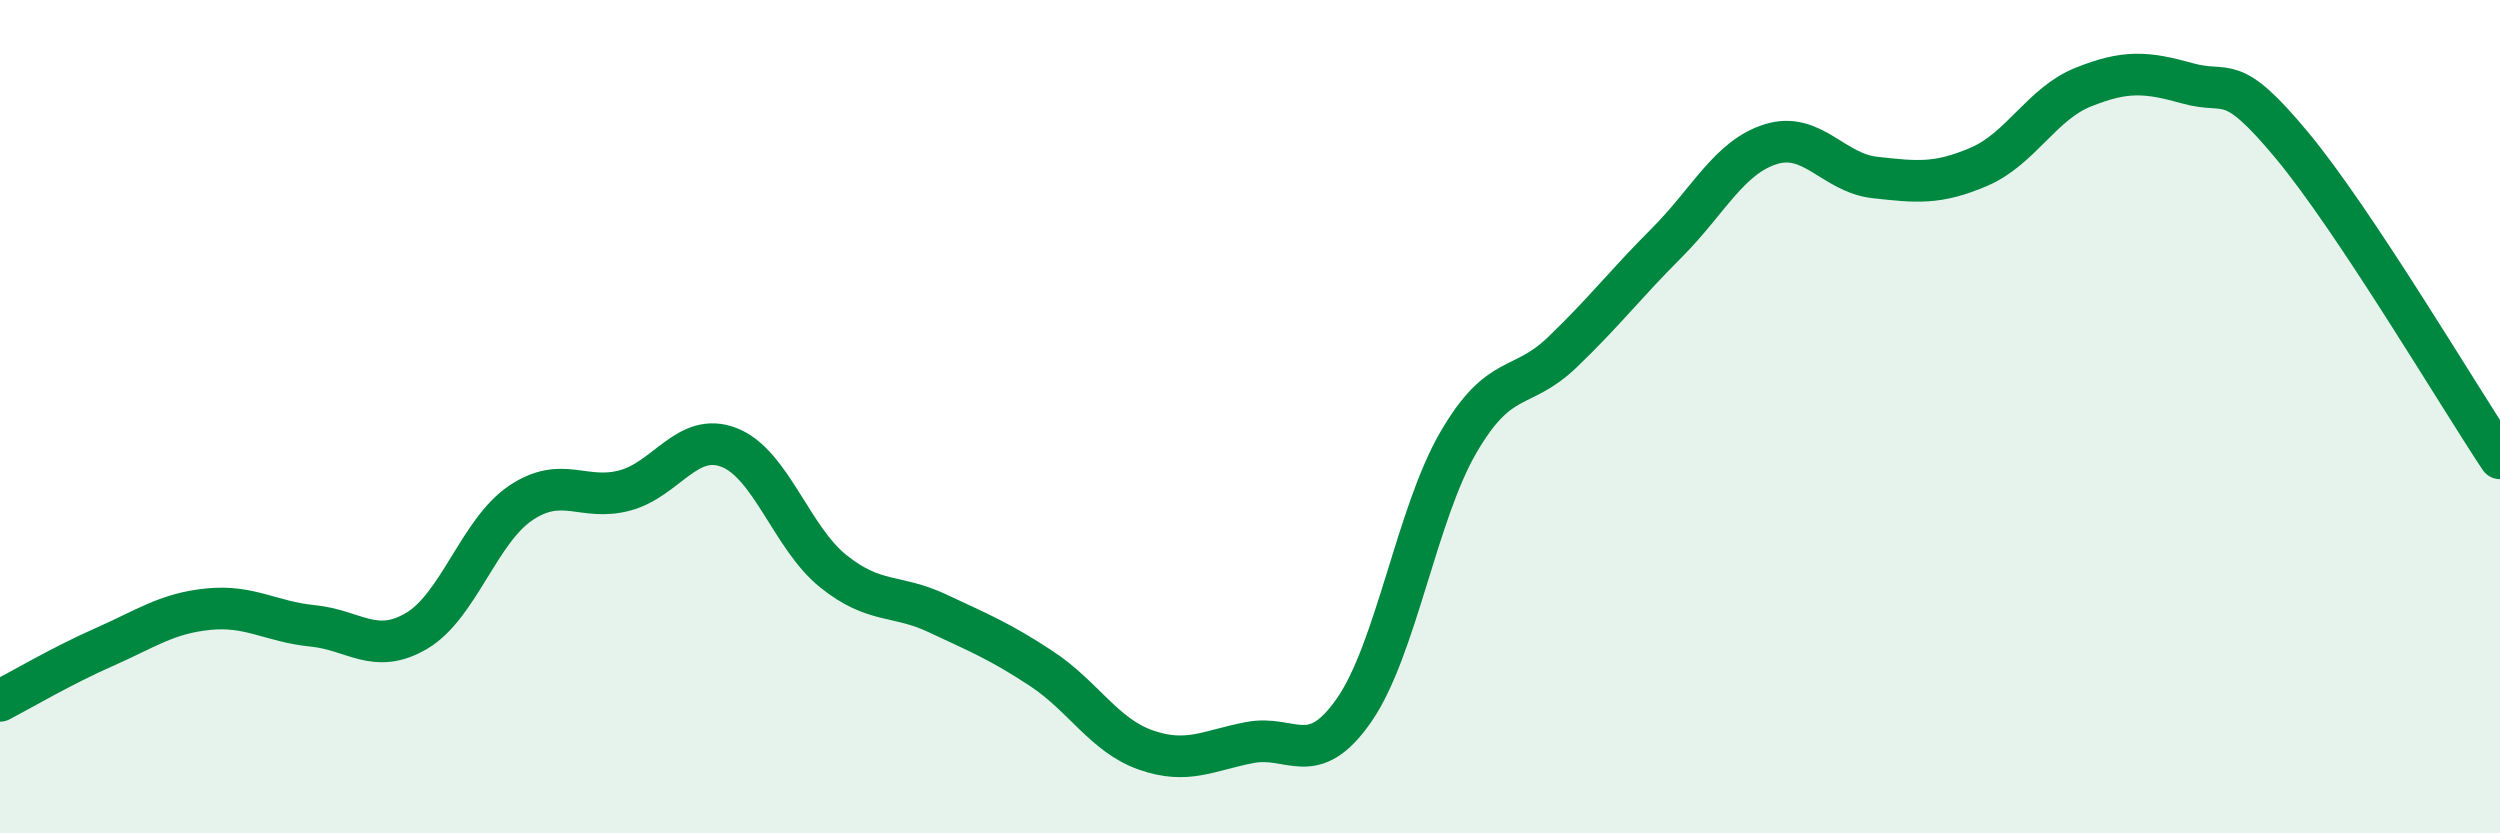
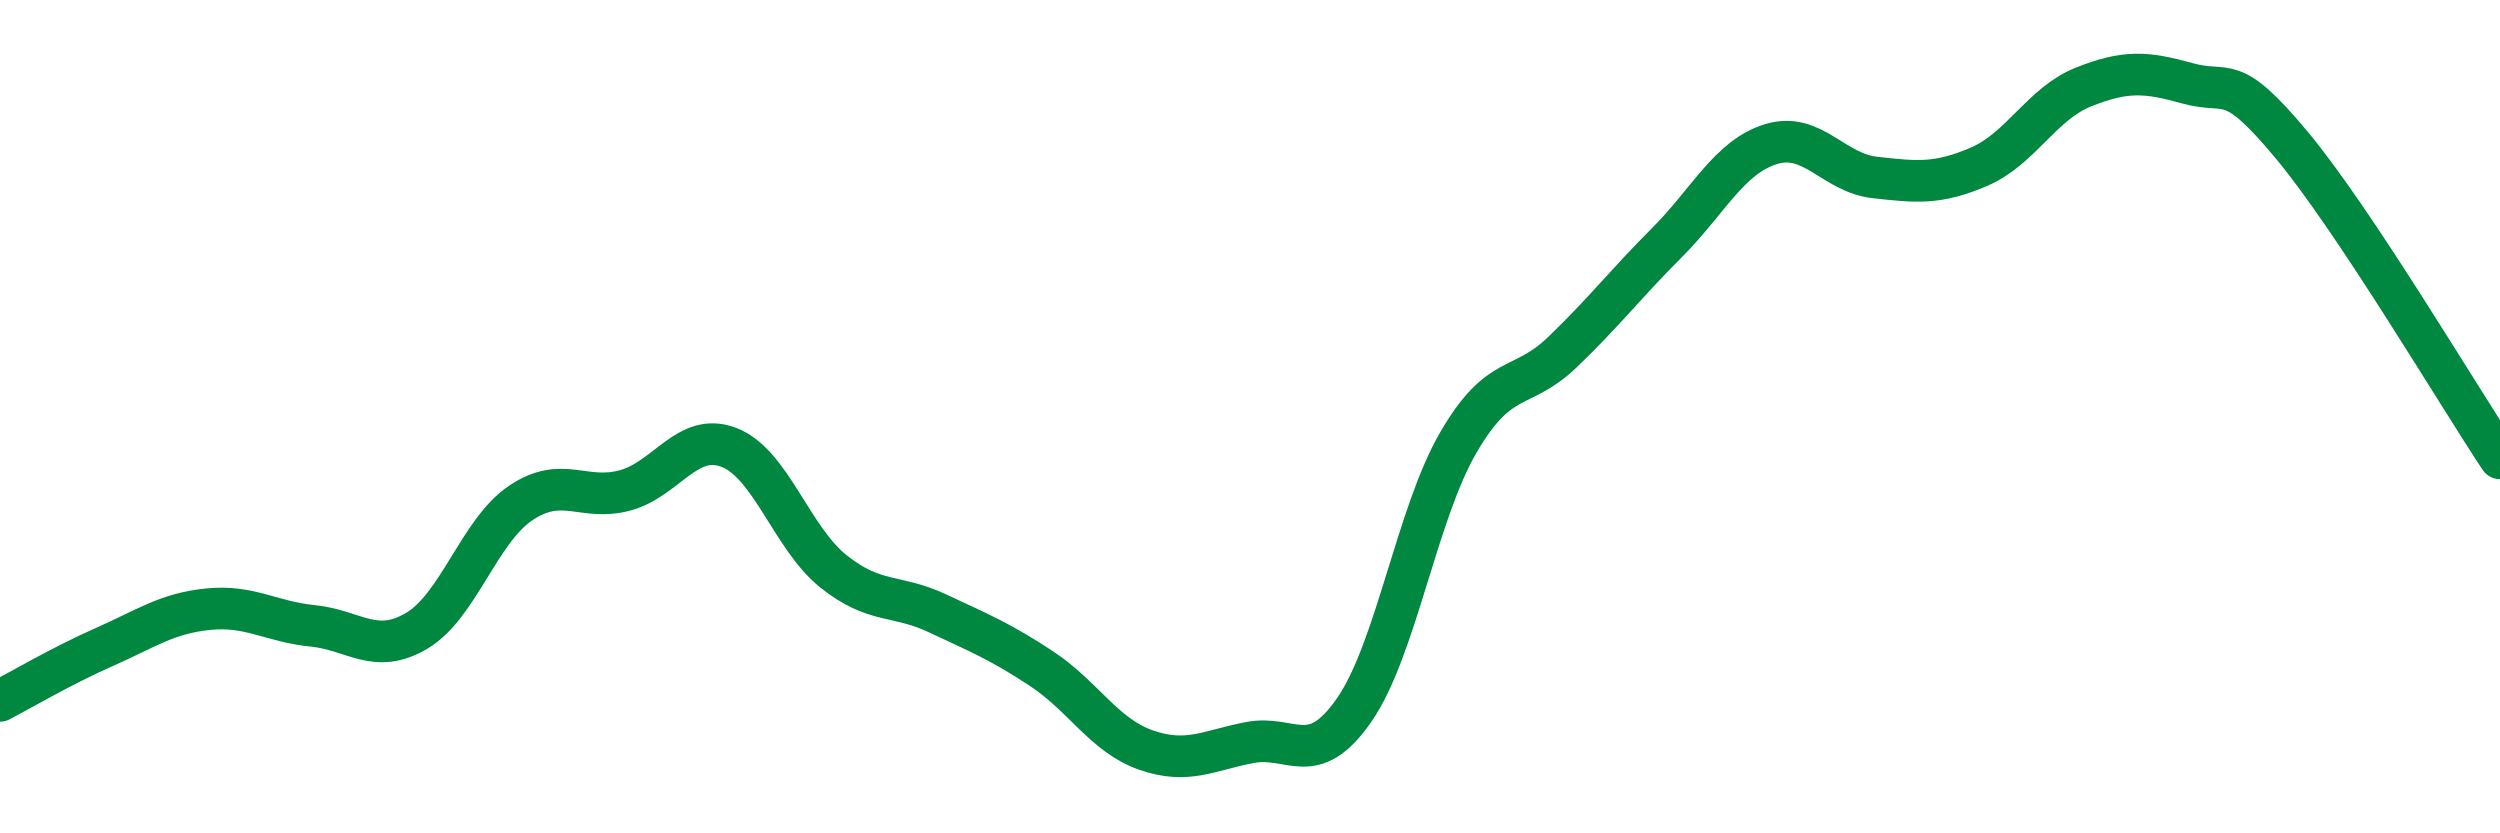
<svg xmlns="http://www.w3.org/2000/svg" width="60" height="20" viewBox="0 0 60 20">
-   <path d="M 0,16.82 C 0.5,16.56 1.5,15.97 2.5,15.53 C 3.5,15.09 4,14.72 5,14.62 C 6,14.52 6.5,14.92 7.5,15.02 C 8.5,15.12 9,15.73 10,15.14 C 11,14.55 11.5,12.74 12.5,12.07 C 13.5,11.4 14,12.04 15,11.77 C 16,11.5 16.5,10.35 17.5,10.74 C 18.5,11.13 19,12.91 20,13.71 C 21,14.51 21.5,14.25 22.5,14.72 C 23.5,15.19 24,15.39 25,16.05 C 26,16.71 26.5,17.65 27.5,18 C 28.5,18.35 29,18.01 30,17.82 C 31,17.63 31.5,18.48 32.5,17.04 C 33.5,15.6 34,12.34 35,10.62 C 36,8.9 36.5,9.41 37.5,8.45 C 38.5,7.49 39,6.83 40,5.83 C 41,4.83 41.5,3.77 42.5,3.46 C 43.5,3.15 44,4.15 45,4.26 C 46,4.37 46.5,4.43 47.5,4 C 48.5,3.57 49,2.49 50,2.09 C 51,1.69 51.5,1.72 52.5,2 C 53.5,2.28 53.5,1.68 55,3.48 C 56.5,5.28 59,9.5 60,11L60 20L0 20Z" fill="#008740" opacity="0.1" stroke-linecap="round" stroke-linejoin="round" />
  <path d="M 0,16.82 C 0.5,16.56 1.5,15.97 2.5,15.53 C 3.5,15.09 4,14.72 5,14.62 C 6,14.52 6.5,14.92 7.5,15.02 C 8.5,15.12 9,15.73 10,15.14 C 11,14.55 11.5,12.74 12.5,12.07 C 13.5,11.4 14,12.04 15,11.77 C 16,11.5 16.5,10.35 17.5,10.74 C 18.5,11.13 19,12.91 20,13.71 C 21,14.51 21.5,14.25 22.5,14.72 C 23.5,15.19 24,15.39 25,16.05 C 26,16.71 26.5,17.65 27.5,18 C 28.5,18.35 29,18.01 30,17.82 C 31,17.63 31.5,18.48 32.5,17.04 C 33.5,15.6 34,12.34 35,10.62 C 36,8.9 36.5,9.41 37.5,8.45 C 38.5,7.49 39,6.83 40,5.83 C 41,4.83 41.5,3.77 42.5,3.46 C 43.5,3.15 44,4.15 45,4.26 C 46,4.37 46.5,4.43 47.5,4 C 48.5,3.57 49,2.49 50,2.09 C 51,1.69 51.5,1.72 52.5,2 C 53.5,2.28 53.5,1.68 55,3.48 C 56.5,5.28 59,9.5 60,11" stroke="#008740" stroke-width="1" fill="none" stroke-linecap="round" stroke-linejoin="round" />
</svg>